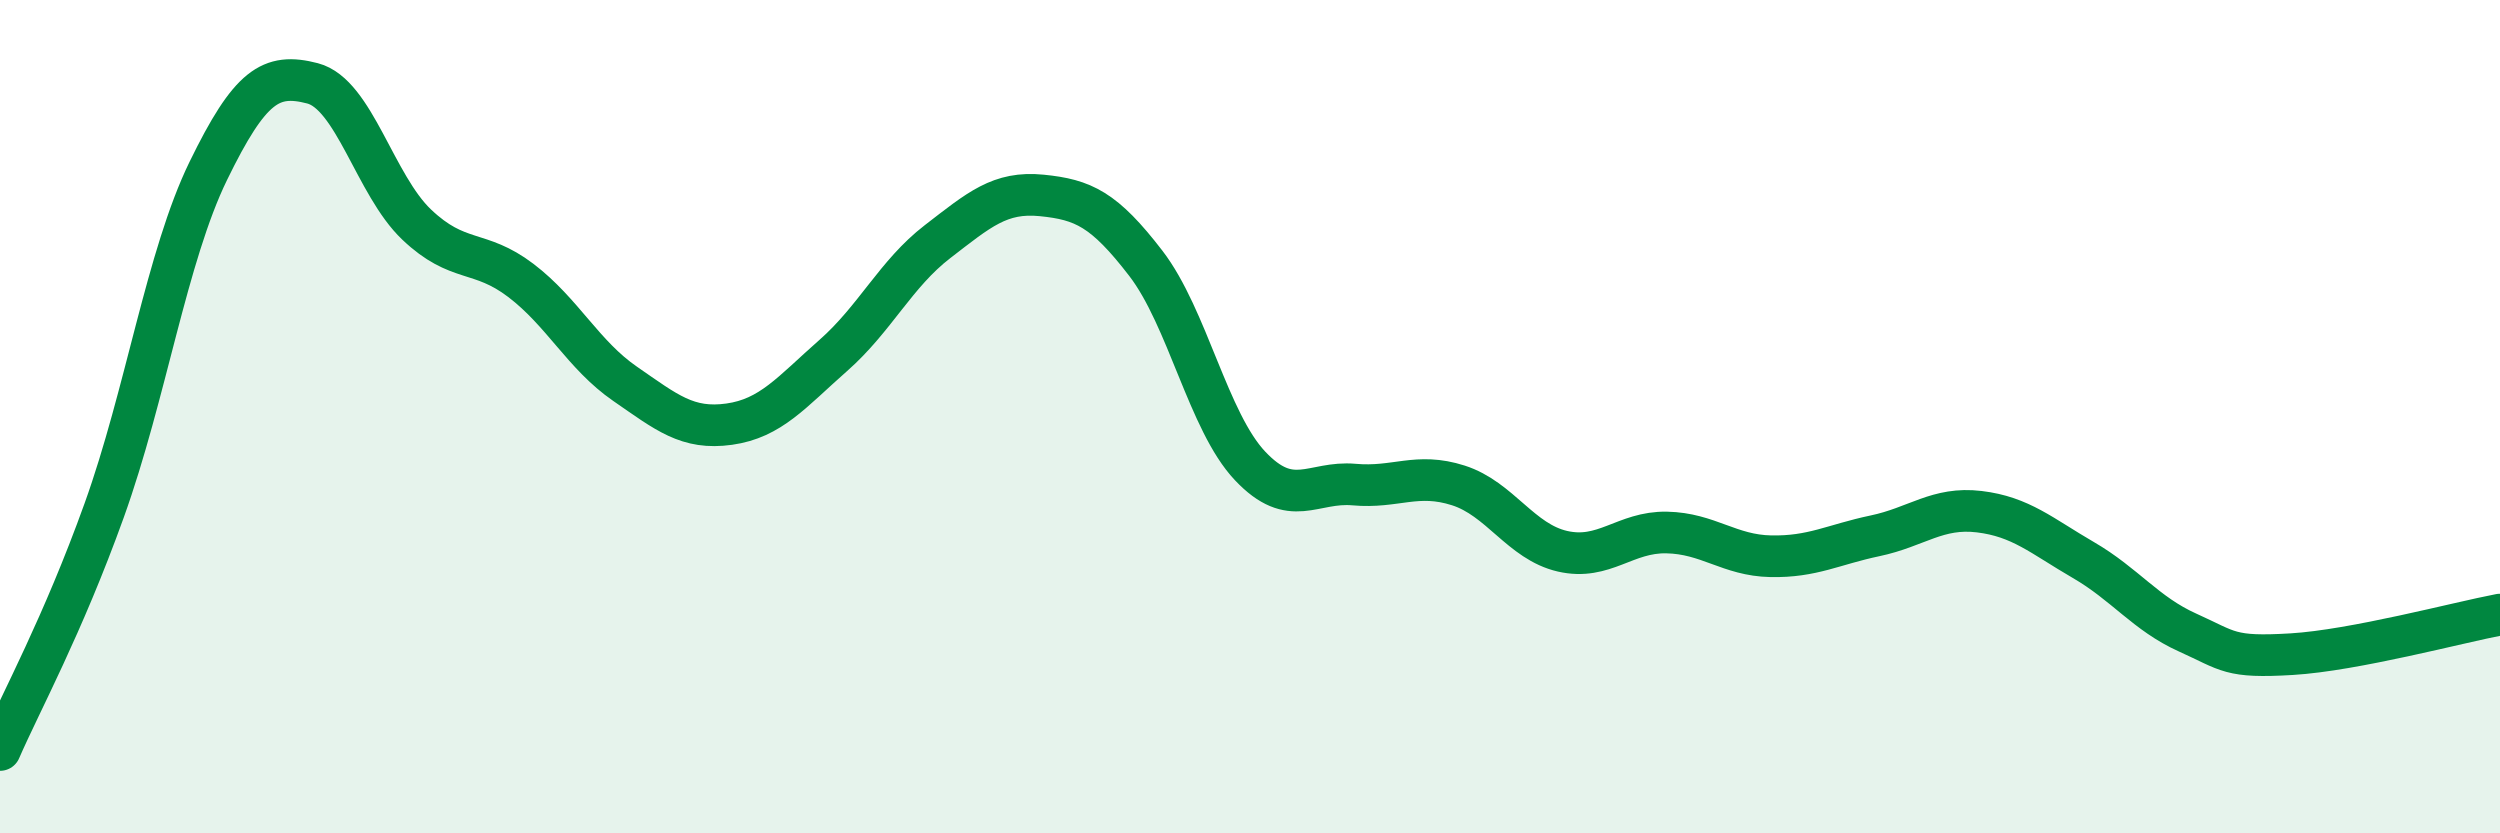
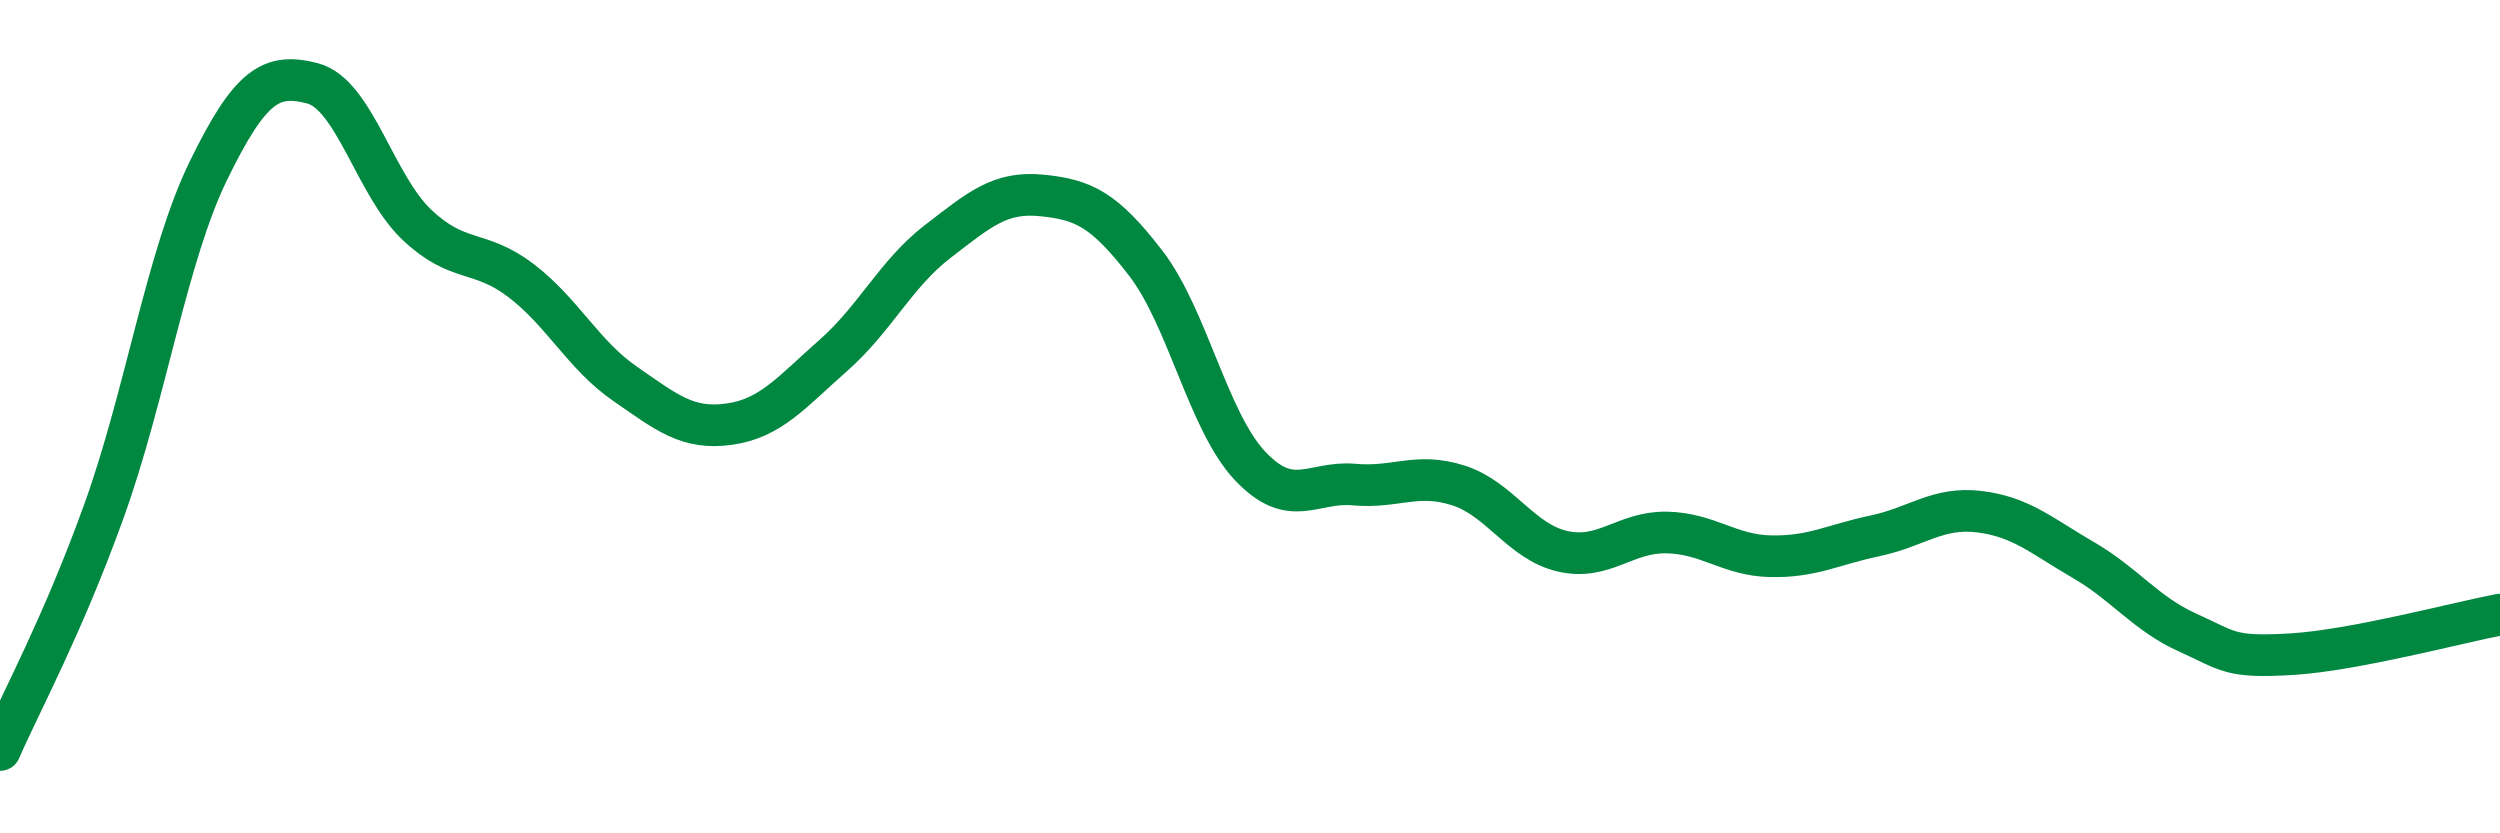
<svg xmlns="http://www.w3.org/2000/svg" width="60" height="20" viewBox="0 0 60 20">
-   <path d="M 0,18 C 0.5,16.85 1.5,15.03 2.5,12.25 C 3.5,9.47 4,6.15 5,4.1 C 6,2.05 6.5,1.74 7.5,2 C 8.5,2.26 9,4.44 10,5.39 C 11,6.34 11.5,5.97 12.5,6.73 C 13.5,7.49 14,8.52 15,9.21 C 16,9.9 16.5,10.32 17.5,10.18 C 18.5,10.04 19,9.41 20,8.53 C 21,7.65 21.5,6.57 22.5,5.8 C 23.5,5.03 24,4.59 25,4.69 C 26,4.79 26.5,5.02 27.5,6.32 C 28.5,7.62 29,10.12 30,11.18 C 31,12.24 31.5,11.54 32.5,11.63 C 33.5,11.72 34,11.33 35,11.65 C 36,11.97 36.5,13 37.5,13.23 C 38.5,13.46 39,12.76 40,12.78 C 41,12.8 41.5,13.33 42.5,13.35 C 43.5,13.37 44,13.07 45,12.86 C 46,12.65 46.5,12.16 47.5,12.28 C 48.5,12.4 49,12.86 50,13.44 C 51,14.02 51.5,14.73 52.5,15.18 C 53.5,15.63 53.5,15.79 55,15.7 C 56.5,15.61 59,14.94 60,14.75L60 20L0 20Z" fill="#008740" opacity="0.1" stroke-linecap="round" stroke-linejoin="round" />
  <path d="M 0,18 C 0.5,16.85 1.5,15.03 2.5,12.25 C 3.5,9.47 4,6.15 5,4.1 C 6,2.05 6.5,1.74 7.5,2 C 8.5,2.26 9,4.44 10,5.39 C 11,6.34 11.5,5.97 12.5,6.73 C 13.5,7.49 14,8.52 15,9.21 C 16,9.9 16.5,10.32 17.5,10.18 C 18.5,10.04 19,9.41 20,8.53 C 21,7.65 21.5,6.57 22.5,5.8 C 23.5,5.03 24,4.59 25,4.69 C 26,4.79 26.5,5.02 27.5,6.32 C 28.5,7.62 29,10.12 30,11.18 C 31,12.24 31.5,11.54 32.5,11.63 C 33.5,11.72 34,11.33 35,11.65 C 36,11.97 36.5,13 37.5,13.23 C 38.5,13.46 39,12.76 40,12.78 C 41,12.8 41.5,13.33 42.5,13.35 C 43.5,13.37 44,13.07 45,12.86 C 46,12.65 46.5,12.16 47.5,12.28 C 48.5,12.4 49,12.86 50,13.44 C 51,14.02 51.5,14.73 52.5,15.18 C 53.5,15.63 53.5,15.79 55,15.7 C 56.5,15.61 59,14.94 60,14.75" stroke="#008740" stroke-width="1" fill="none" stroke-linecap="round" stroke-linejoin="round" />
</svg>